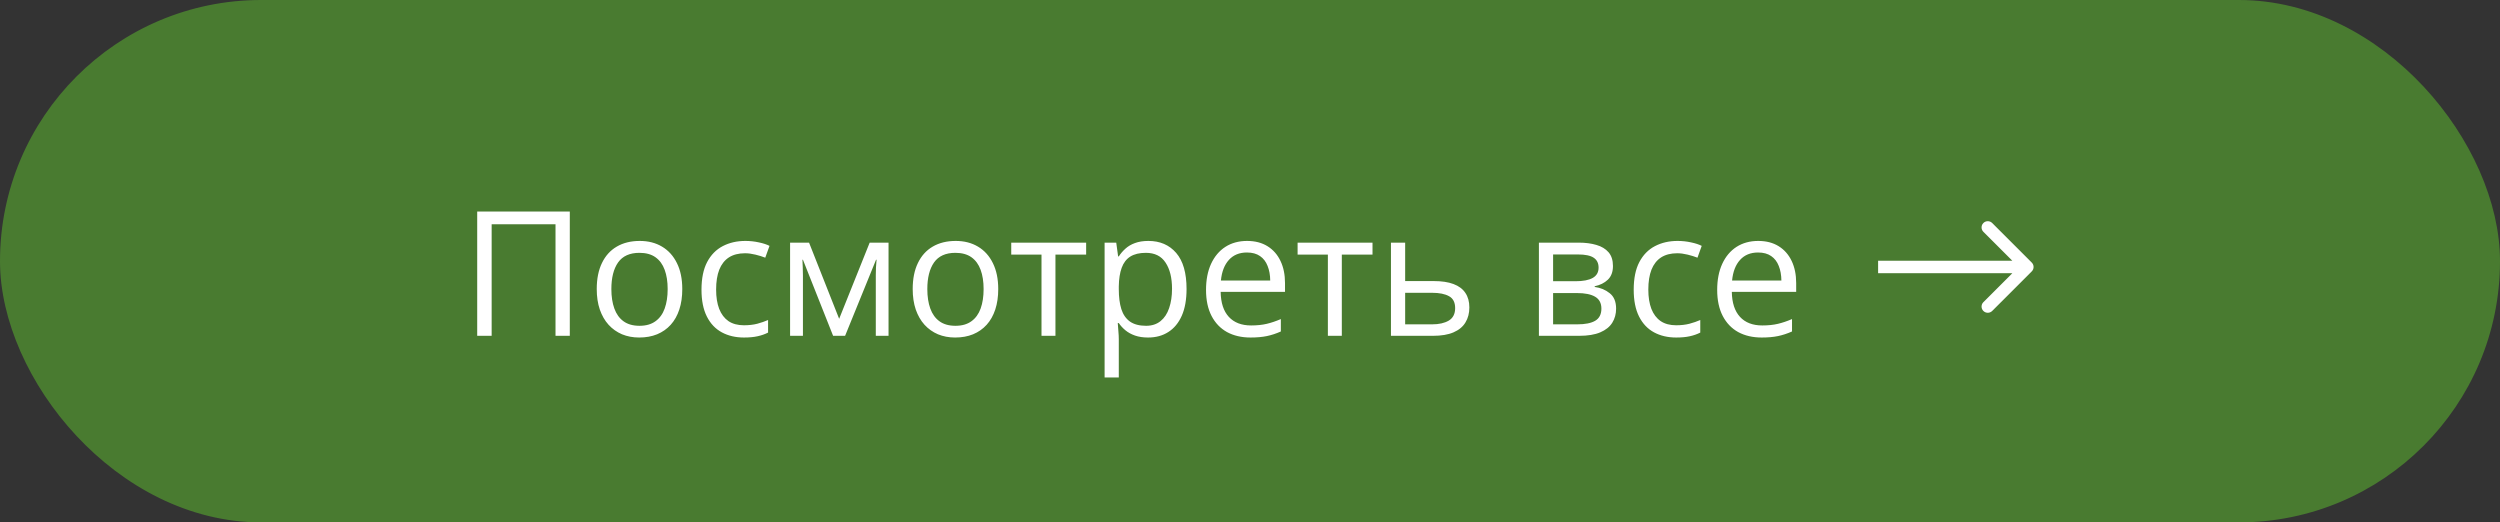
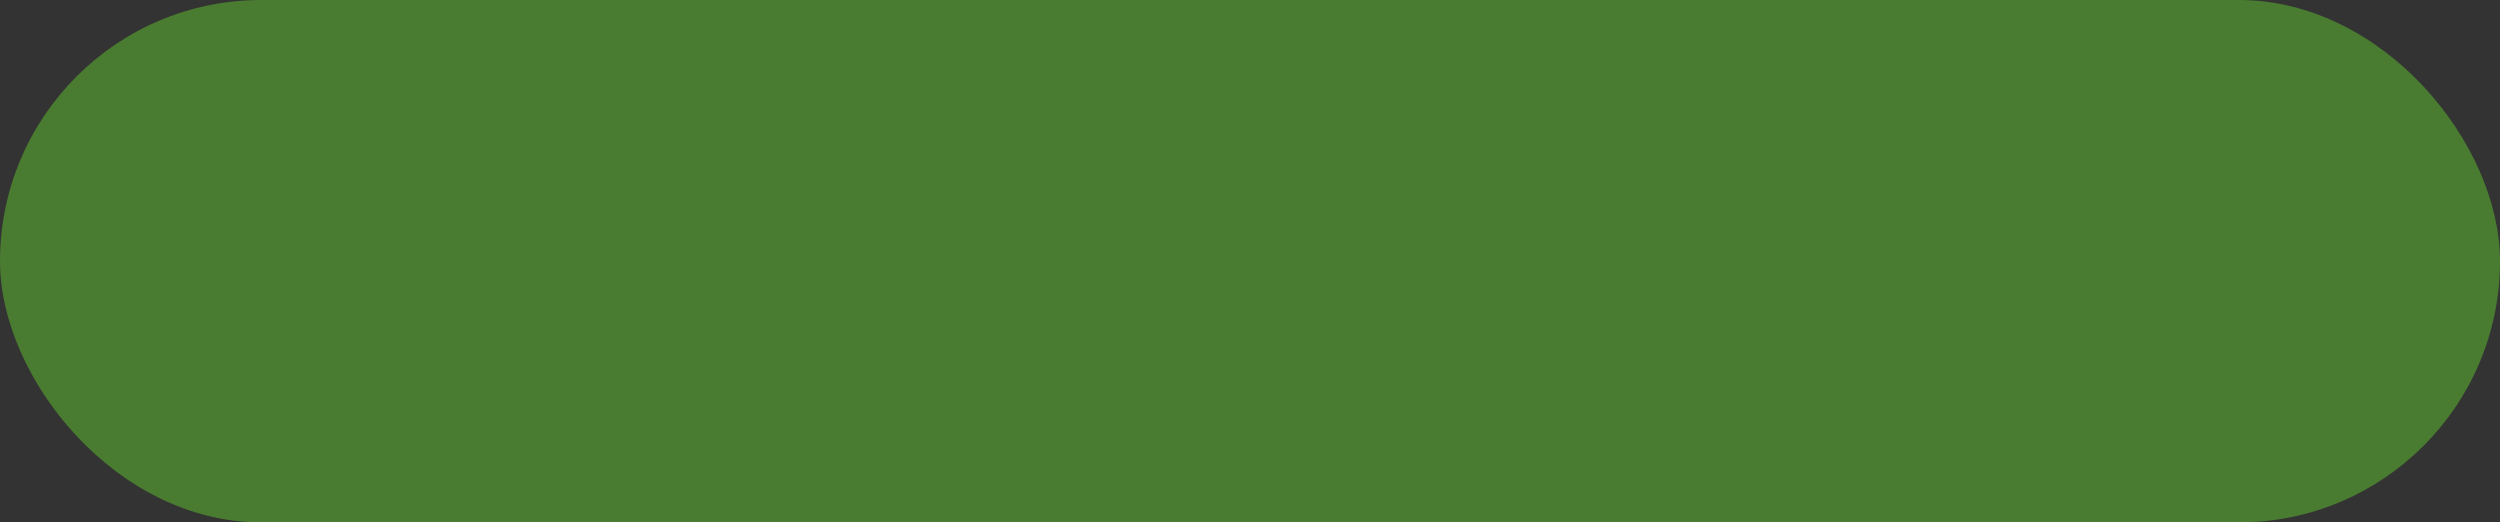
<svg xmlns="http://www.w3.org/2000/svg" width="201" height="42" viewBox="0 0 201 42" fill="none">
  <rect x="0" y="0" width="201" height="42" fill="#333333" stroke="none" />
  <rect x="0.5" y="0.5" width="200" height="41" rx="20.5" fill="#497B30" stroke="#497B30" />
-   <path d="M38.367 27V17.006H45.812V27H44.663V18.031H39.529V27H38.367ZM54.855 23.24C54.855 23.856 54.776 24.405 54.616 24.888C54.457 25.371 54.227 25.779 53.926 26.111C53.625 26.444 53.26 26.699 52.832 26.877C52.408 27.05 51.927 27.137 51.39 27.137C50.888 27.137 50.428 27.05 50.009 26.877C49.594 26.699 49.234 26.444 48.929 26.111C48.628 25.779 48.393 25.371 48.225 24.888C48.06 24.405 47.978 23.856 47.978 23.24C47.978 22.42 48.117 21.723 48.395 21.149C48.673 20.57 49.07 20.13 49.585 19.829C50.105 19.524 50.722 19.371 51.438 19.371C52.121 19.371 52.718 19.524 53.228 19.829C53.743 20.135 54.142 20.577 54.425 21.155C54.712 21.73 54.855 22.425 54.855 23.24ZM49.154 23.24C49.154 23.842 49.234 24.364 49.394 24.806C49.553 25.248 49.799 25.59 50.132 25.831C50.465 26.073 50.893 26.194 51.417 26.194C51.937 26.194 52.363 26.073 52.695 25.831C53.033 25.59 53.281 25.248 53.44 24.806C53.6 24.364 53.68 23.842 53.68 23.24C53.68 22.643 53.6 22.128 53.44 21.695C53.281 21.258 53.035 20.921 52.702 20.684C52.37 20.447 51.939 20.328 51.41 20.328C50.631 20.328 50.059 20.586 49.694 21.101C49.334 21.616 49.154 22.329 49.154 23.24ZM59.818 27.137C59.144 27.137 58.549 26.998 58.034 26.72C57.519 26.442 57.118 26.018 56.831 25.448C56.544 24.879 56.4 24.161 56.4 23.295C56.4 22.388 56.551 21.648 56.852 21.073C57.157 20.495 57.576 20.066 58.109 19.788C58.643 19.51 59.249 19.371 59.928 19.371C60.301 19.371 60.661 19.41 61.008 19.487C61.359 19.56 61.646 19.654 61.869 19.768L61.527 20.718C61.3 20.627 61.035 20.545 60.734 20.472C60.438 20.399 60.16 20.362 59.9 20.362C59.381 20.362 58.948 20.474 58.602 20.697C58.26 20.921 58.002 21.249 57.829 21.682C57.66 22.115 57.576 22.648 57.576 23.281C57.576 23.887 57.658 24.405 57.822 24.833C57.991 25.262 58.239 25.59 58.567 25.817C58.9 26.041 59.315 26.152 59.812 26.152C60.208 26.152 60.566 26.111 60.885 26.029C61.204 25.943 61.493 25.843 61.753 25.729V26.74C61.502 26.868 61.222 26.966 60.912 27.034C60.607 27.103 60.242 27.137 59.818 27.137ZM71.439 19.508V27H70.414V22.119C70.414 21.919 70.419 21.716 70.428 21.511C70.441 21.301 70.457 21.092 70.476 20.882H70.435L67.946 27H66.982L64.556 20.882H64.515C64.528 21.092 64.537 21.301 64.542 21.511C64.551 21.716 64.556 21.932 64.556 22.16V27H63.523V19.508H65.048L67.468 25.633L69.922 19.508H71.439ZM80.258 23.24C80.258 23.856 80.178 24.405 80.019 24.888C79.859 25.371 79.629 25.779 79.328 26.111C79.027 26.444 78.663 26.699 78.234 26.877C77.811 27.05 77.33 27.137 76.792 27.137C76.291 27.137 75.83 27.05 75.411 26.877C74.996 26.699 74.636 26.444 74.331 26.111C74.03 25.779 73.796 25.371 73.627 24.888C73.463 24.405 73.381 23.856 73.381 23.24C73.381 22.42 73.52 21.723 73.798 21.149C74.076 20.57 74.472 20.13 74.987 19.829C75.507 19.524 76.124 19.371 76.84 19.371C77.523 19.371 78.12 19.524 78.631 19.829C79.146 20.135 79.545 20.577 79.827 21.155C80.114 21.73 80.258 22.425 80.258 23.24ZM74.557 23.24C74.557 23.842 74.636 24.364 74.796 24.806C74.955 25.248 75.201 25.59 75.534 25.831C75.867 26.073 76.295 26.194 76.819 26.194C77.339 26.194 77.765 26.073 78.098 25.831C78.435 25.59 78.683 25.248 78.843 24.806C79.002 24.364 79.082 23.842 79.082 23.24C79.082 22.643 79.002 22.128 78.843 21.695C78.683 21.258 78.437 20.921 78.105 20.684C77.772 20.447 77.341 20.328 76.812 20.328C76.033 20.328 75.461 20.586 75.097 21.101C74.737 21.616 74.557 22.329 74.557 23.24ZM87.326 20.472H84.858V27H83.737V20.472H81.304V19.508H87.326V20.472ZM92.33 19.371C93.264 19.371 94.009 19.692 94.565 20.335C95.121 20.978 95.399 21.944 95.399 23.233C95.399 24.086 95.272 24.801 95.017 25.38C94.761 25.959 94.401 26.396 93.936 26.692C93.476 26.989 92.932 27.137 92.303 27.137C91.906 27.137 91.558 27.084 91.257 26.98C90.956 26.875 90.699 26.733 90.484 26.556C90.27 26.378 90.092 26.184 89.951 25.975H89.869C89.883 26.152 89.899 26.367 89.917 26.617C89.94 26.868 89.951 27.087 89.951 27.274V30.35H88.81V19.508H89.746L89.897 20.615H89.951C90.097 20.387 90.275 20.18 90.484 19.993C90.694 19.802 90.949 19.651 91.25 19.542C91.555 19.428 91.915 19.371 92.33 19.371ZM92.132 20.328C91.612 20.328 91.193 20.428 90.874 20.629C90.56 20.829 90.329 21.13 90.184 21.531C90.038 21.928 89.96 22.427 89.951 23.028V23.247C89.951 23.881 90.019 24.416 90.156 24.854C90.297 25.291 90.528 25.624 90.847 25.852C91.17 26.079 91.603 26.194 92.145 26.194C92.61 26.194 92.998 26.068 93.308 25.817C93.618 25.567 93.848 25.218 93.998 24.772C94.153 24.32 94.231 23.803 94.231 23.22C94.231 22.336 94.057 21.634 93.711 21.114C93.369 20.59 92.843 20.328 92.132 20.328ZM100.267 19.371C100.905 19.371 101.451 19.512 101.907 19.795C102.363 20.078 102.712 20.474 102.953 20.985C103.195 21.49 103.315 22.083 103.315 22.762V23.466H98.141C98.154 24.346 98.373 25.015 98.797 25.476C99.221 25.936 99.818 26.166 100.588 26.166C101.062 26.166 101.481 26.123 101.846 26.036C102.21 25.95 102.589 25.822 102.98 25.653V26.651C102.602 26.82 102.226 26.943 101.853 27.021C101.483 27.098 101.046 27.137 100.54 27.137C99.82 27.137 99.191 26.991 98.653 26.699C98.12 26.403 97.705 25.97 97.409 25.401C97.113 24.831 96.965 24.134 96.965 23.309C96.965 22.502 97.099 21.805 97.368 21.217C97.642 20.625 98.024 20.169 98.517 19.85C99.013 19.531 99.597 19.371 100.267 19.371ZM100.253 20.301C99.647 20.301 99.164 20.499 98.804 20.896C98.444 21.292 98.23 21.846 98.161 22.557H102.126C102.121 22.11 102.051 21.718 101.914 21.381C101.782 21.039 101.579 20.775 101.306 20.588C101.032 20.397 100.681 20.301 100.253 20.301ZM110.35 20.472H107.882V27H106.761V20.472H104.327V19.508H110.35V20.472ZM112.975 22.598H115.271C115.91 22.598 116.44 22.677 116.864 22.837C117.288 22.997 117.605 23.233 117.814 23.548C118.029 23.862 118.136 24.252 118.136 24.717C118.136 25.182 118.031 25.585 117.821 25.927C117.616 26.269 117.297 26.533 116.864 26.72C116.436 26.907 115.882 27 115.203 27H111.833V19.508H112.975V22.598ZM116.994 24.772C116.994 24.311 116.83 23.992 116.502 23.815C116.178 23.632 115.725 23.541 115.142 23.541H112.975V26.077H115.148C115.695 26.077 116.14 25.977 116.481 25.776C116.823 25.571 116.994 25.236 116.994 24.772ZM129.682 21.388C129.682 21.857 129.545 22.224 129.271 22.488C128.998 22.748 128.645 22.924 128.212 23.015V23.07C128.681 23.133 129.085 23.302 129.422 23.575C129.764 23.844 129.935 24.257 129.935 24.813C129.935 25.241 129.832 25.619 129.627 25.947C129.422 26.276 129.101 26.533 128.663 26.72C128.226 26.907 127.656 27 126.954 27H123.728V19.508H126.927C127.465 19.508 127.938 19.57 128.349 19.692C128.763 19.811 129.089 20.007 129.326 20.28C129.563 20.554 129.682 20.923 129.682 21.388ZM128.752 24.813C128.752 24.371 128.583 24.052 128.246 23.856C127.913 23.66 127.428 23.562 126.79 23.562H124.869V26.077H126.817C127.446 26.077 127.925 25.982 128.253 25.79C128.586 25.594 128.752 25.268 128.752 24.813ZM128.526 21.518C128.526 21.162 128.396 20.898 128.137 20.725C127.877 20.547 127.451 20.458 126.858 20.458H124.869V22.611H126.66C127.275 22.611 127.74 22.523 128.055 22.345C128.369 22.167 128.526 21.891 128.526 21.518ZM134.768 27.137C134.093 27.137 133.498 26.998 132.983 26.72C132.468 26.442 132.067 26.018 131.78 25.448C131.493 24.879 131.35 24.161 131.35 23.295C131.35 22.388 131.5 21.648 131.801 21.073C132.106 20.495 132.525 20.066 133.059 19.788C133.592 19.51 134.198 19.371 134.877 19.371C135.251 19.371 135.611 19.41 135.957 19.487C136.308 19.56 136.595 19.654 136.818 19.768L136.477 20.718C136.249 20.627 135.984 20.545 135.684 20.472C135.387 20.399 135.109 20.362 134.85 20.362C134.33 20.362 133.897 20.474 133.551 20.697C133.209 20.921 132.951 21.249 132.778 21.682C132.61 22.115 132.525 22.648 132.525 23.281C132.525 23.887 132.607 24.405 132.771 24.833C132.94 25.262 133.188 25.59 133.517 25.817C133.849 26.041 134.264 26.152 134.761 26.152C135.157 26.152 135.515 26.111 135.834 26.029C136.153 25.943 136.442 25.843 136.702 25.729V26.74C136.451 26.868 136.171 26.966 135.861 27.034C135.556 27.103 135.191 27.137 134.768 27.137ZM141.364 19.371C142.002 19.371 142.549 19.512 143.005 19.795C143.461 20.078 143.809 20.474 144.051 20.985C144.292 21.49 144.413 22.083 144.413 22.762V23.466H139.238C139.252 24.346 139.471 25.015 139.895 25.476C140.318 25.936 140.915 26.166 141.686 26.166C142.16 26.166 142.579 26.123 142.943 26.036C143.308 25.95 143.686 25.822 144.078 25.653V26.651C143.7 26.82 143.324 26.943 142.95 27.021C142.581 27.098 142.144 27.137 141.638 27.137C140.918 27.137 140.289 26.991 139.751 26.699C139.218 26.403 138.803 25.97 138.507 25.401C138.211 24.831 138.062 24.134 138.062 23.309C138.062 22.502 138.197 21.805 138.466 21.217C138.739 20.625 139.122 20.169 139.614 19.85C140.111 19.531 140.694 19.371 141.364 19.371ZM141.351 20.301C140.744 20.301 140.261 20.499 139.901 20.896C139.541 21.292 139.327 21.846 139.259 22.557H143.224C143.219 22.11 143.148 21.718 143.012 21.381C142.88 21.039 142.677 20.775 142.403 20.588C142.13 20.397 141.779 20.301 141.351 20.301Z" fill="white" />
-   <path d="M163.354 21.819C163.549 21.624 163.549 21.307 163.354 21.112L160.172 17.93C159.976 17.735 159.66 17.735 159.464 17.93C159.269 18.125 159.269 18.442 159.464 18.637L162.293 21.465L159.464 24.294C159.269 24.489 159.269 24.806 159.464 25.001C159.66 25.196 159.976 25.196 160.172 25.001L163.354 21.819ZM151 21.965H163V20.965H151V21.965Z" fill="white" />
</svg>